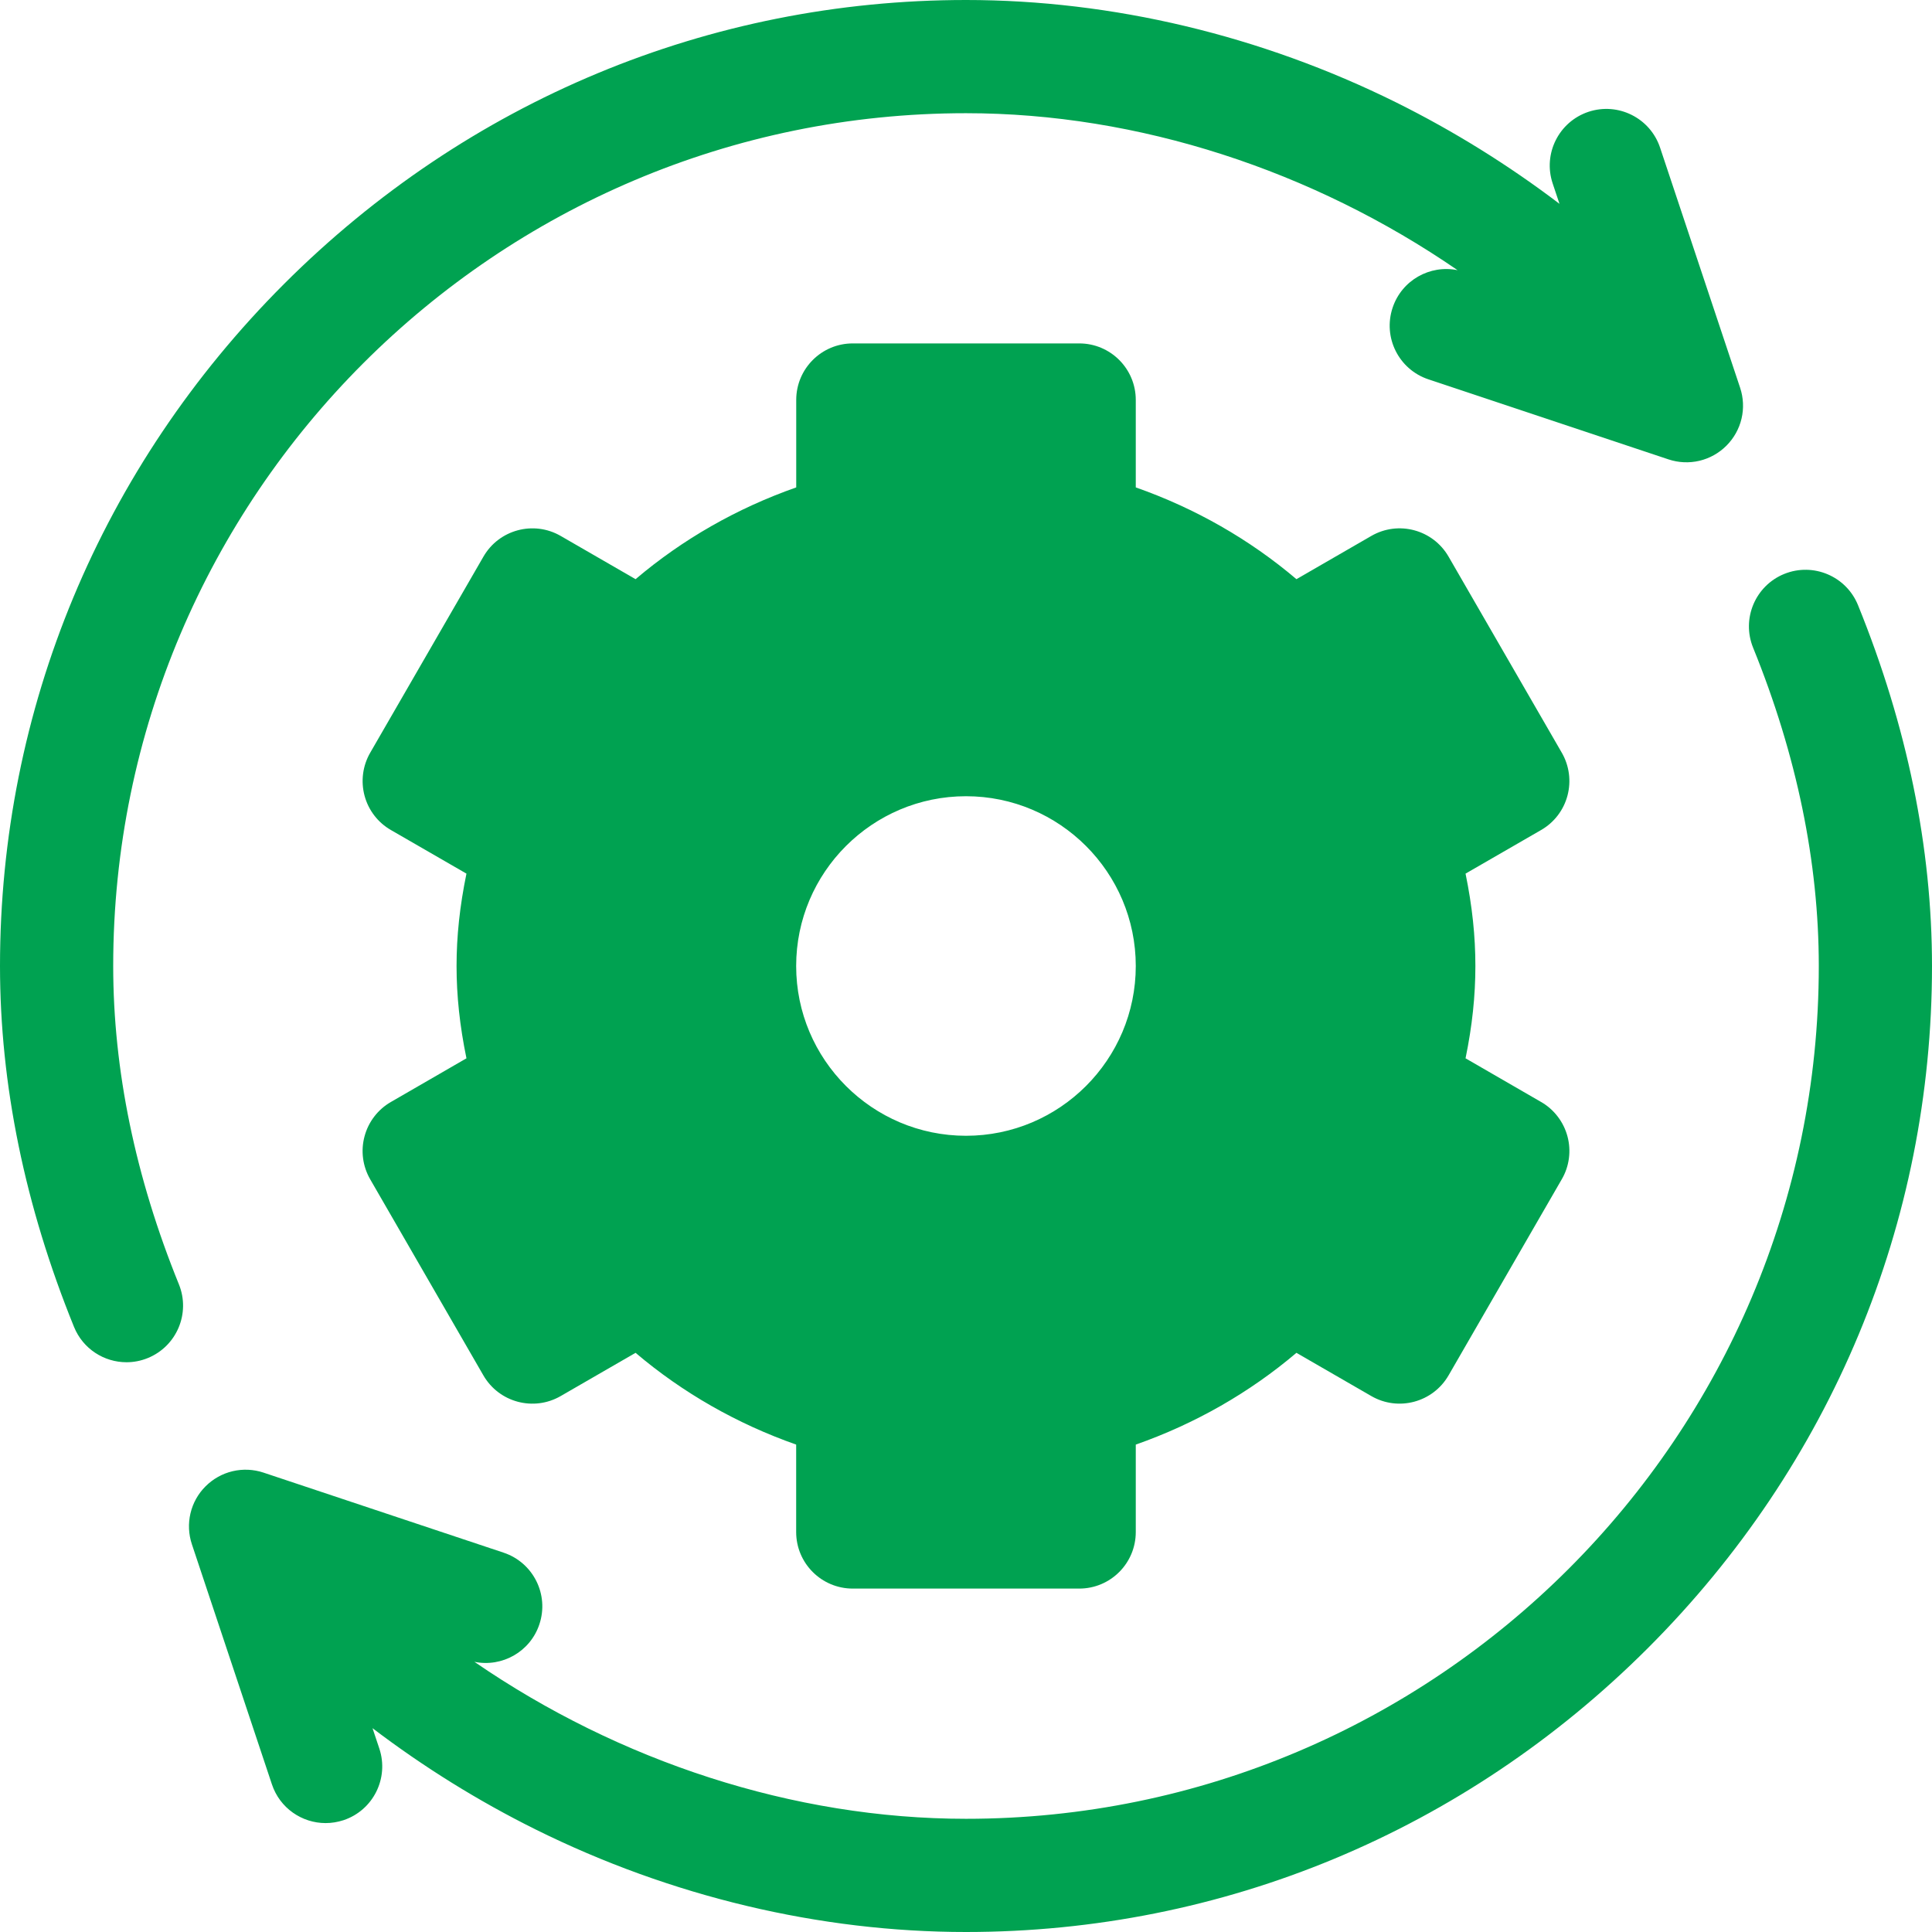
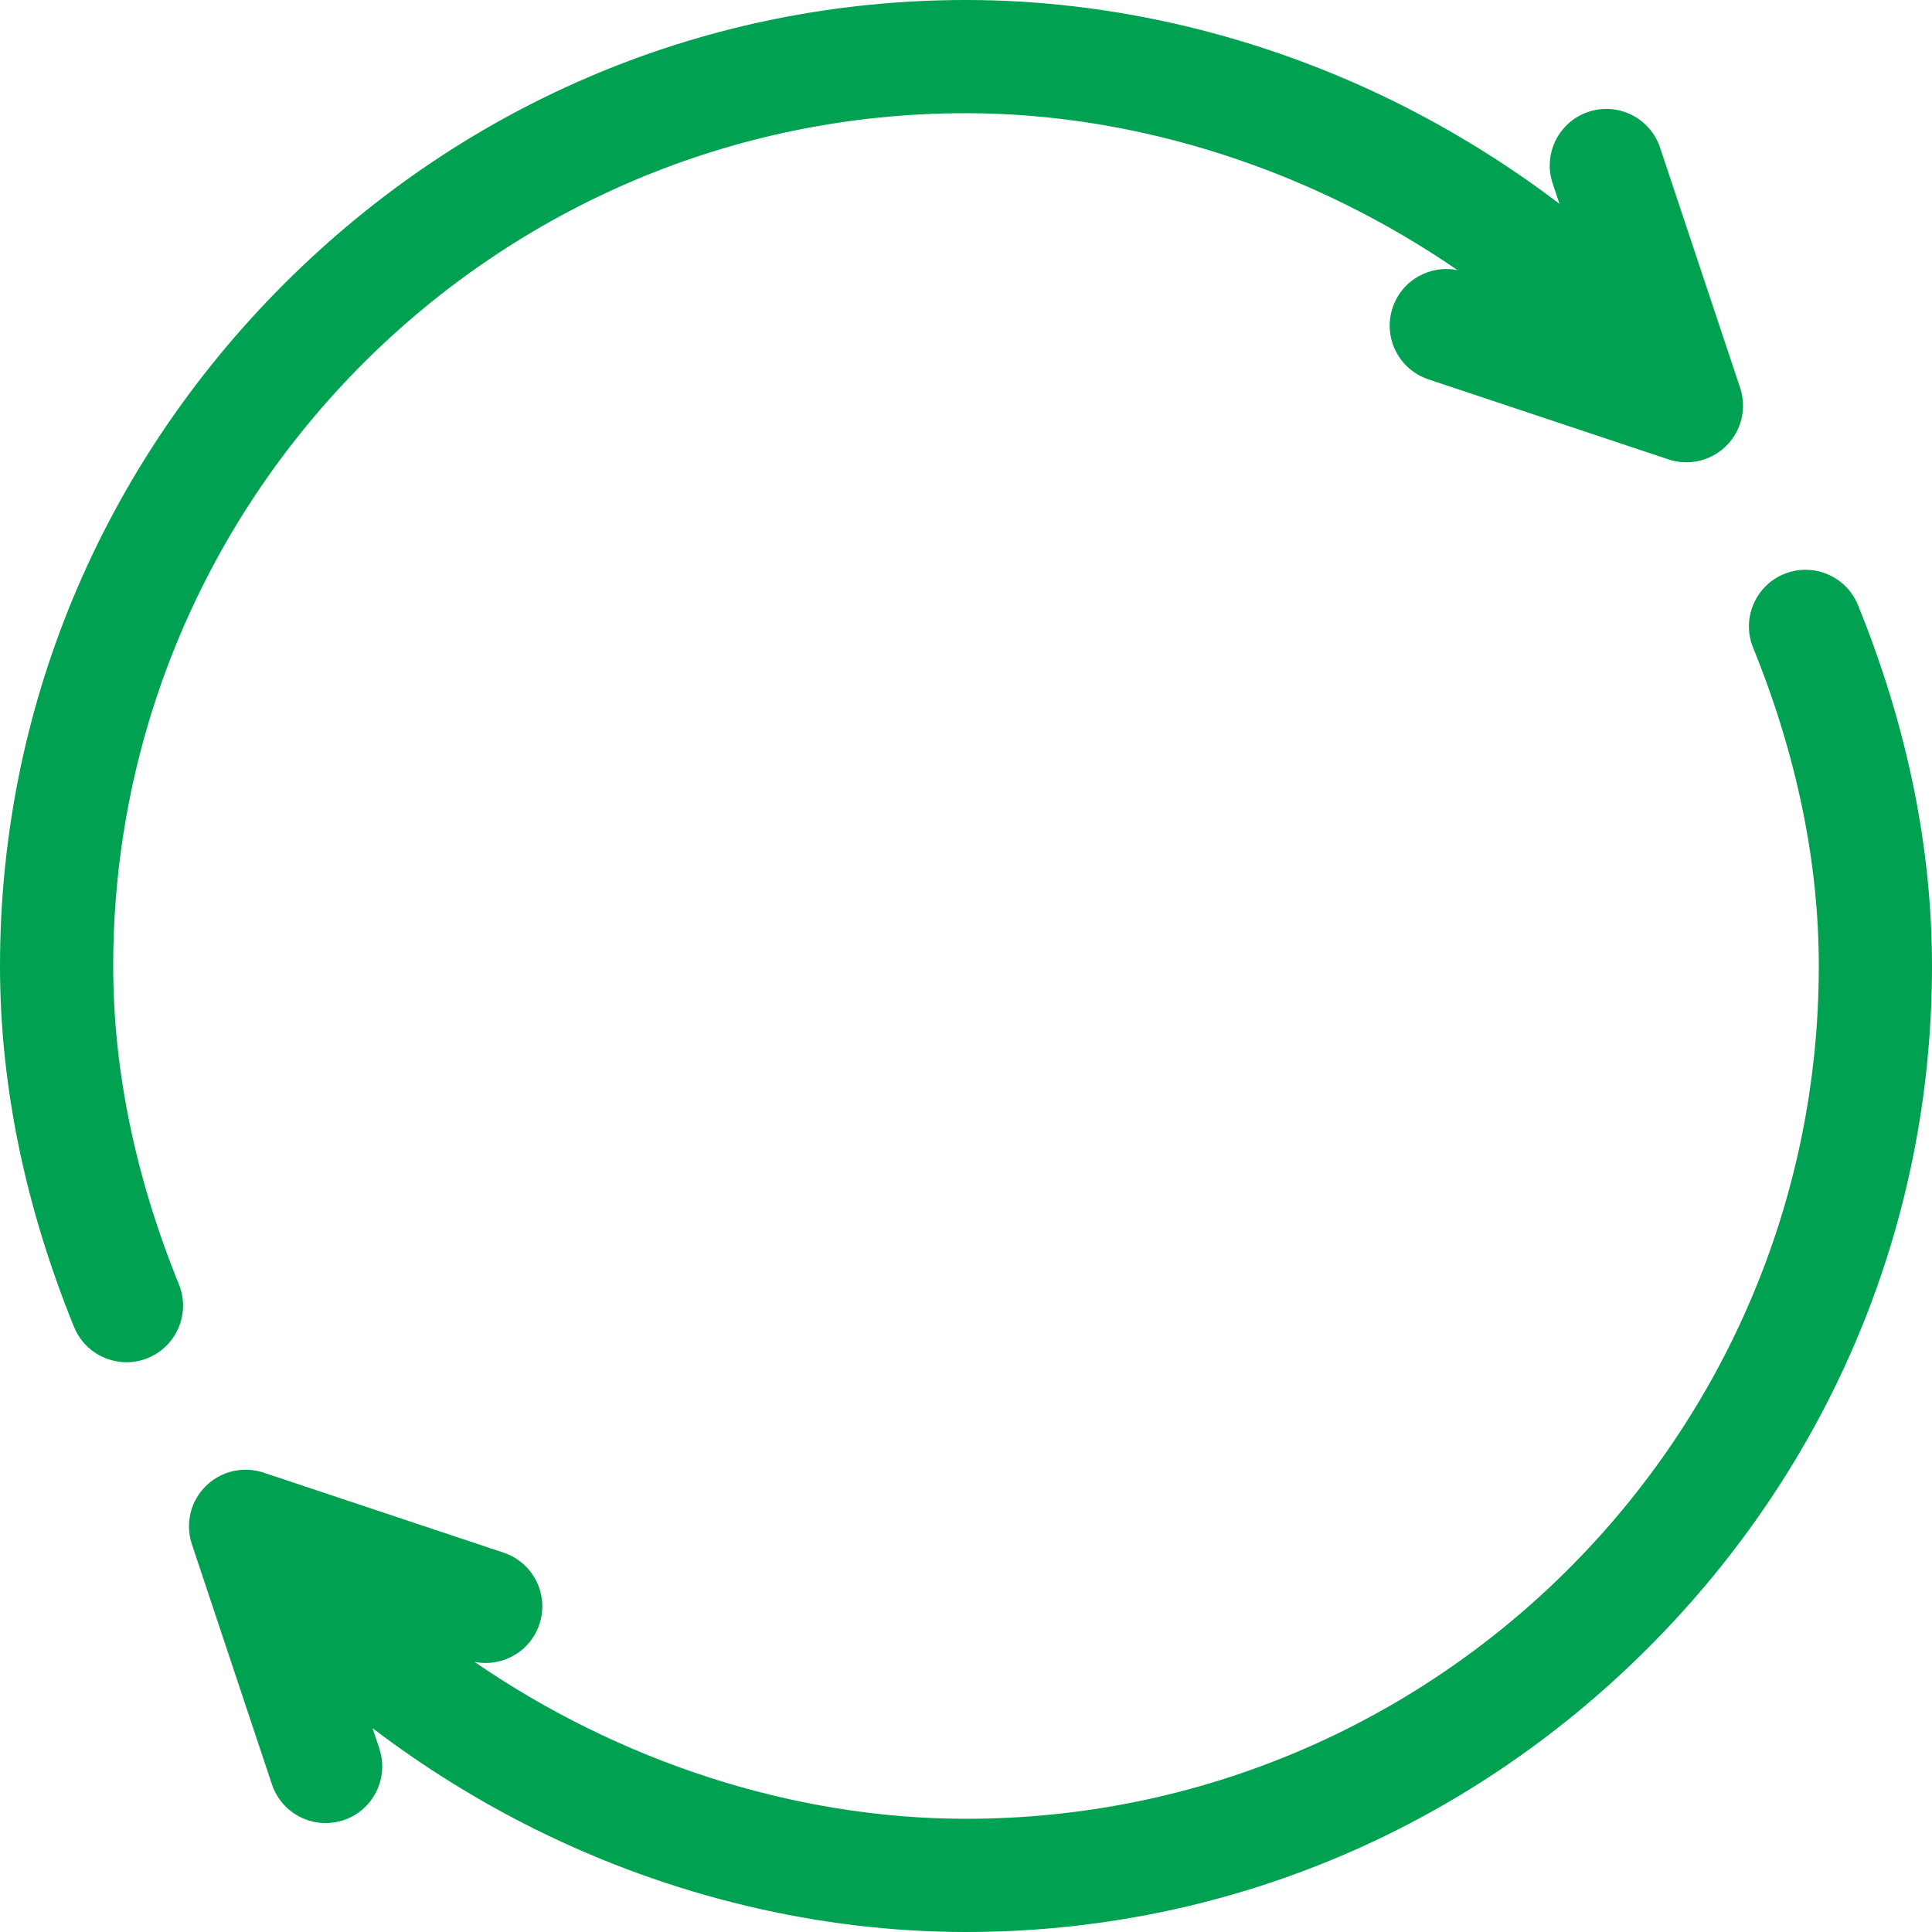
<svg xmlns="http://www.w3.org/2000/svg" width="32" height="32" viewBox="0 0 32 32" fill="none">
  <g clip-path="url(#clip0_3812_53330)">
-     <path d="M25.525 18.252L24.274 17.529C24.385 16.991 24.437 16.493 24.437 16C24.437 15.507 24.385 15.009 24.274 14.47L25.525 13.748C25.741 13.624 25.898 13.419 25.962 13.179C26.026 12.939 25.993 12.683 25.868 12.467L23.993 9.22C23.734 8.771 23.161 8.618 22.713 8.877L21.473 9.593C20.696 8.933 19.794 8.418 18.812 8.073V6.625C18.812 6.107 18.393 5.688 17.875 5.688H14.125C13.607 5.688 13.188 6.107 13.188 6.625V8.073C12.206 8.418 11.304 8.933 10.527 9.593L9.287 8.877C8.839 8.618 8.265 8.772 8.007 9.22L6.132 12.467C6.007 12.683 5.974 12.939 6.038 13.179C6.102 13.419 6.259 13.624 6.475 13.748L7.726 14.47C7.615 15.009 7.562 15.507 7.562 16C7.562 16.493 7.615 16.991 7.726 17.529L6.475 18.252C6.259 18.376 6.102 18.581 6.038 18.821C5.973 19.061 6.007 19.317 6.131 19.532L8.006 22.78C8.265 23.229 8.839 23.382 9.287 23.123L10.527 22.407C11.304 23.067 12.206 23.582 13.187 23.927V25.375C13.187 25.893 13.607 26.312 14.125 26.312H17.875C18.393 26.312 18.812 25.893 18.812 25.375V23.927C19.794 23.582 20.696 23.067 21.473 22.407L22.713 23.123C23.161 23.382 23.734 23.228 23.993 22.78L25.868 19.532C25.93 19.426 25.97 19.308 25.986 19.186C26.002 19.064 25.994 18.94 25.962 18.821C25.93 18.702 25.875 18.591 25.8 18.493C25.725 18.395 25.632 18.313 25.525 18.252ZM16 18.812C14.449 18.812 13.187 17.551 13.187 16C13.187 14.449 14.449 13.188 16 13.188C17.551 13.188 18.812 14.449 18.812 16C18.812 17.551 17.551 18.812 16 18.812Z" fill="#00A251" />
    <path d="M28.822 6.423L27.496 2.445C27.332 1.954 26.801 1.689 26.31 1.852C25.819 2.016 25.553 2.547 25.717 3.038L25.83 3.376C24.984 2.733 24.079 2.171 23.128 1.698C20.888 0.587 18.423 0 16 0C11.749 0 7.738 1.671 4.704 4.704C1.671 7.738 0 11.749 0 16C0 17.963 0.412 19.974 1.226 21.978C1.374 22.342 1.724 22.563 2.095 22.563C2.212 22.563 2.332 22.541 2.447 22.494C2.927 22.299 3.158 21.752 2.963 21.272C2.241 19.494 1.875 17.72 1.875 16C1.875 8.211 8.211 1.875 16 1.875C18.859 1.875 21.745 2.826 24.142 4.475C23.684 4.381 23.217 4.642 23.066 5.097C22.902 5.588 23.167 6.119 23.659 6.283L27.636 7.609C27.801 7.664 27.978 7.672 28.148 7.632C28.317 7.592 28.472 7.505 28.595 7.382C28.718 7.259 28.805 7.104 28.845 6.935C28.885 6.765 28.877 6.588 28.822 6.423ZM30.774 10.022C30.579 9.543 30.033 9.312 29.553 9.506C29.073 9.701 28.842 10.248 29.037 10.728C29.759 12.506 30.125 14.28 30.125 16C30.125 23.789 23.789 30.125 16 30.125C13.141 30.125 10.255 29.174 7.858 27.525C8.316 27.619 8.783 27.358 8.934 26.903C9.098 26.412 8.833 25.881 8.341 25.717L4.364 24.391C4.199 24.336 4.022 24.328 3.852 24.368C3.683 24.408 3.528 24.495 3.405 24.618C3.281 24.741 3.195 24.896 3.155 25.065C3.115 25.235 3.123 25.412 3.178 25.577L4.504 29.555C4.635 29.948 5.001 30.196 5.393 30.196C5.492 30.196 5.591 30.18 5.69 30.148C6.181 29.984 6.446 29.453 6.283 28.962L6.17 28.624C7.016 29.267 7.92 29.829 8.872 30.302C11.112 31.413 13.577 32 16 32C20.251 32 24.262 30.329 27.296 27.296C30.329 24.262 32 20.251 32 16C32 14.037 31.588 12.026 30.774 10.022Z" fill="#00A251" />
  </g>
  <defs>
    <clipPath id="clip0_3812_53330">
      <rect width="32" height="32" fill="white" />
    </clipPath>
  </defs>
</svg>